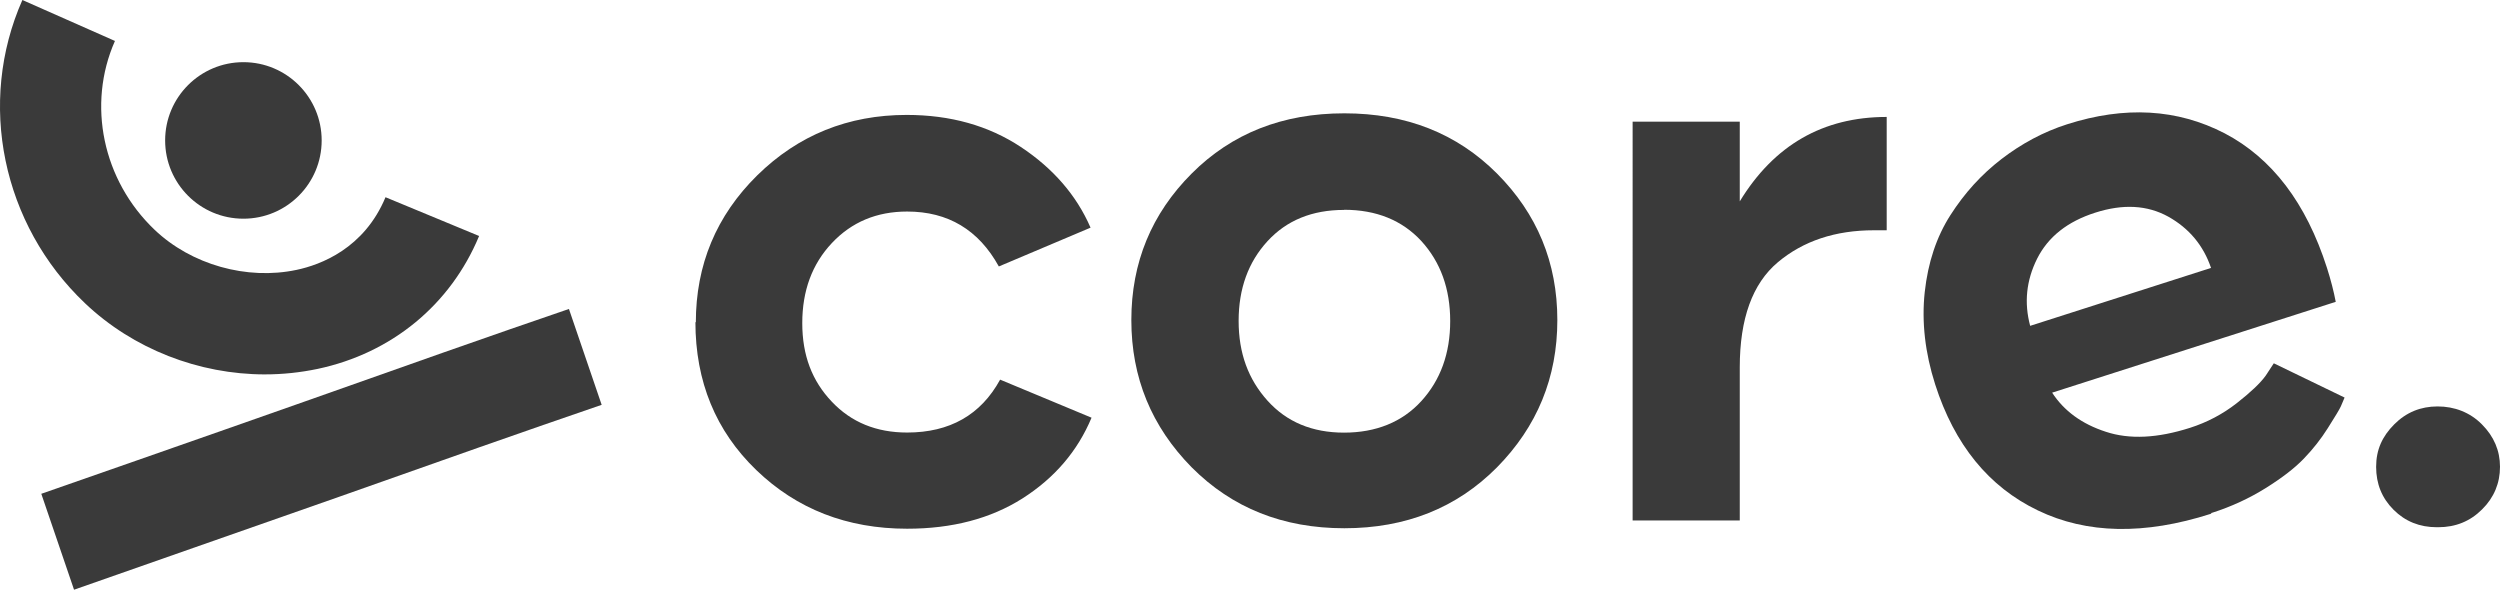
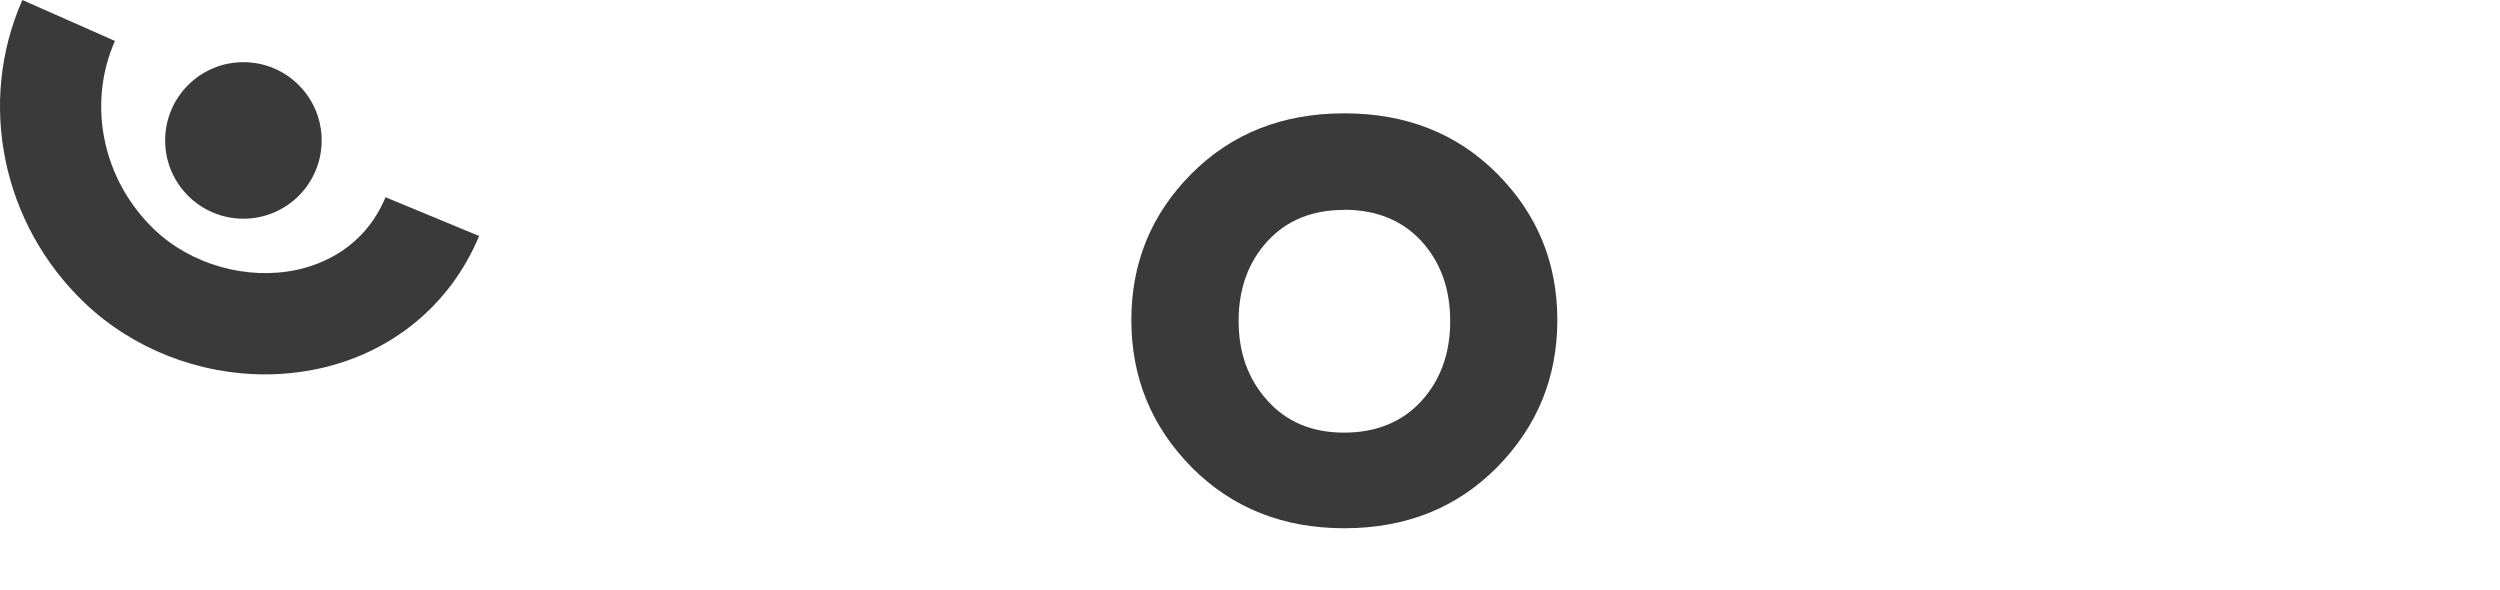
<svg xmlns="http://www.w3.org/2000/svg" id="Calque_2" data-name="Calque 2" viewBox="0 0 1031.1 243.2">
  <defs>
    <style>
      .cls-1 {
        fill: #3a3a3a;
      }
    </style>
  </defs>
  <g id="Calque_1-2" data-name="Calque 1">
    <g>
-       <path class="cls-1" d="M286.87,132.78l.12.3c0-23.9,8.45-44.12,25.34-60.77,16.89-16.59,37.47-24.91,61.62-24.91,18.02,0,33.72,4.4,47.05,13.2,13.38,8.86,23.02,19.98,28.79,33.3l-37.83,16c-8.33-15.1-20.94-22.65-37.83-22.65-12.55,0-22.9,4.34-31.05,13.02-8.15,8.68-12.19,19.68-12.19,33s4.04,23.84,12.19,32.41c8.03,8.5,18.38,12.72,31.05,12.72,17.55,0,30.39-7.25,38.36-21.82l37.71,15.7c-5.77,13.79-15.23,24.85-28.49,33.3-13.14,8.32-28.97,12.49-47.58,12.49-24.74,0-45.5-8.09-62.21-24.2-16.71-16.11-25.1-36.51-25.1-61.07h.06Z" />
      <path class="cls-1" d="M554.46,217.87c-25.34,0-46.27-8.38-62.93-25.09-16.59-16.83-24.92-37.04-24.92-60.77s8.33-43.88,24.92-60.47c16.53-16.53,37.47-24.8,62.93-24.8s46.39,8.27,62.93,24.8c16.59,16.65,24.92,36.75,24.92,60.47s-8.33,43.94-24.92,60.77c-16.59,16.71-37.59,25.09-62.93,25.09ZM554.34,86.46v.12c-13.14,0-23.67,4.28-31.58,12.9-7.91,8.62-11.9,19.56-11.9,32.88s3.98,24.08,11.9,32.88c7.91,8.8,18.44,13.2,31.58,13.2s23.97-4.34,31.88-13.02c7.91-8.68,11.9-19.68,11.9-33s-3.98-24.32-11.9-33c-7.91-8.56-18.56-12.9-31.88-12.9v-.06Z" />
-       <path class="cls-1" d="M717.54,83.19v-.12c14.16-23.25,34.38-34.84,60.61-34.84v46.74h-5.23c-15.94,0-29.2,4.4-39.67,13.2-10.47,8.8-15.7,23.25-15.7,43.35v63.15h-44.19V50.19h44.19v33Z" />
-       <path class="cls-1" d="M912.27,211.46l-.48.47c-27.36,8.76-51.11,8.31-71.27-1.4-20.29-9.73-34.42-27.13-42.38-51.99-4.17-13.02-5.62-25.74-4.31-38.02,1.33-12.23,4.86-22.85,10.61-31.81,5.83-9.11,12.8-16.77,21.02-23.09,8.37-6.43,17.38-11.25,27.07-14.35,23.85-7.64,45.48-6.39,65.01,3.72,19.52,10.23,33.61,28.7,42.19,55.48,1.64,5.15,2.82,9.77,3.62,14.02l-116.97,37.46c4.91,7.54,12.26,12.93,22.15,16.13,9.78,3.24,21.34,2.66,34.76-1.64,7.02-2.25,13.43-5.62,19.23-10.15,5.79-4.54,9.77-8.31,11.97-11.39l3.32-5.06,29.19,14.13-1.53,3.61c-.5,1.16-2.34,4.18-5.41,9.04-2.81,4.46-6.1,8.63-9.85,12.52-3.7,3.87-8.95,7.92-15.71,12.15-6.77,4.23-14.17,7.66-22.15,10.21l-.07-.04ZM864.15,87.71c-11.44,3.66-19.42,9.96-23.96,18.98-4.49,8.99-5.41,18.21-2.87,27.7l74.6-23.89c-3.16-9.29-9.04-16.33-17.63-21.14-8.65-4.78-18.69-5.32-30.13-1.65Z" />
-       <path class="cls-1" d="M1005.65,217.45h-.6c-7.07,0-13.02-2.38-17.84-7.19-4.82-4.82-7.2-10.7-7.2-17.72s2.5-12.55,7.49-17.54c4.94-4.94,10.89-7.37,17.85-7.37s13.38,2.44,18.26,7.37c5,4.99,7.49,10.88,7.49,17.54s-2.43,12.67-7.38,17.54c-4.93,4.94-10.94,7.37-18.14,7.37h.06Z" />
-       <path class="cls-1" d="M30.53,243.2l-13.5-39.54s69.94-24.38,108.66-38.06c38.72-13.73,78.81-27.89,108.96-38.17l13.5,39.54c-29.92,10.23-69.89,24.32-108.49,38l-54.54,19.12-54.54,19.12h-.06Z" />
      <path class="cls-1" d="M109.33,154.42c-27.3,0-54.42-10.47-74.29-29.37C.85,92.58-9.5,42.34,9.23,0l38.18,16.89c-11.6,26.22-5.06,57.5,16.36,77.89,15.11,14.39,38.06,20.87,58.53,16.53,9.93-2.08,27.89-8.8,36.7-29.97l38.6,15.99c-11.78,28.36-36.04,48.34-66.61,54.82-7.14,1.49-14.39,2.26-21.65,2.26Z" />
      <circle class="cls-1" cx="100.39" cy="57.92" r="32.28" />
    </g>
  </g>
</svg>